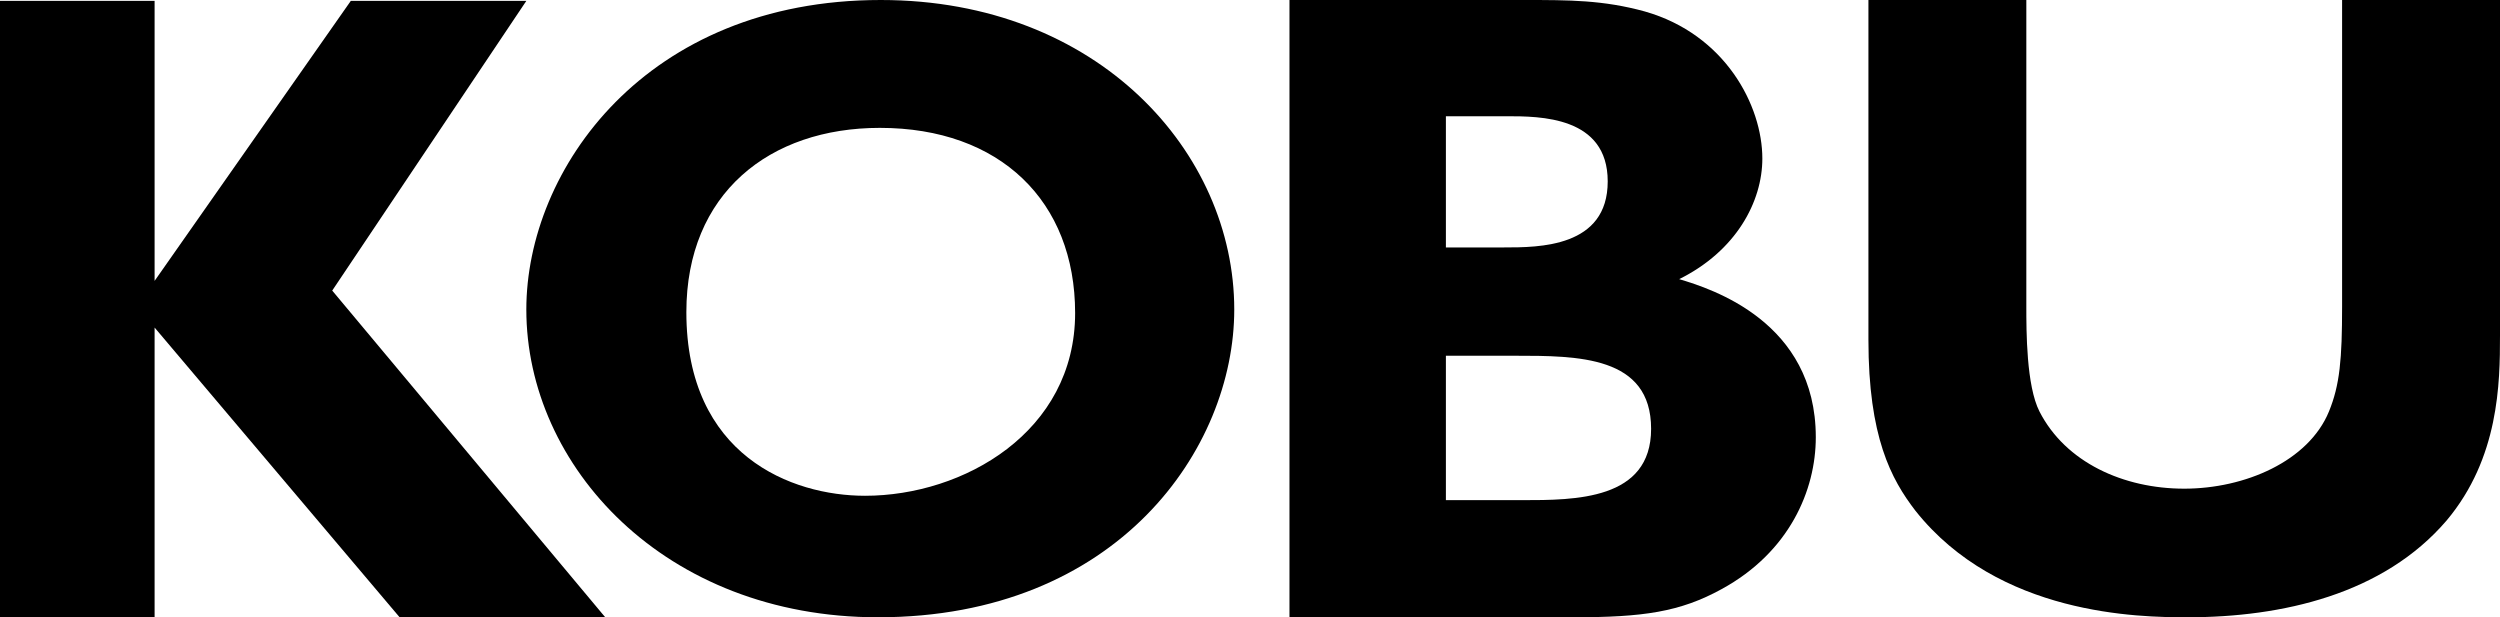
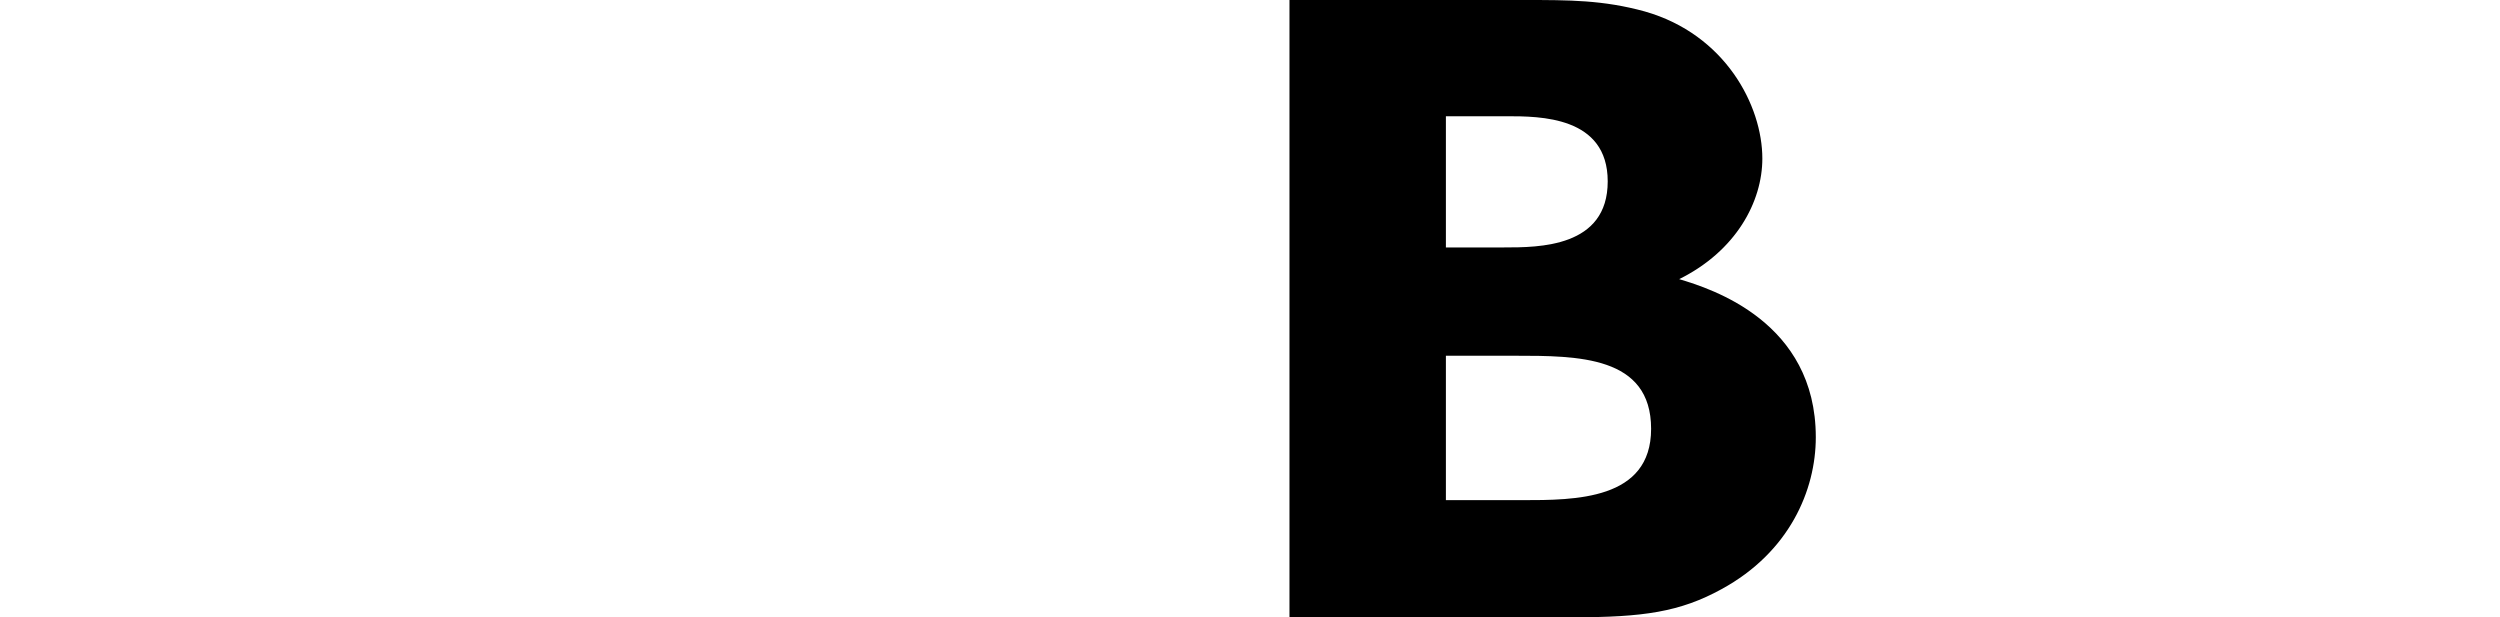
<svg xmlns="http://www.w3.org/2000/svg" fill="none" height="100%" overflow="visible" preserveAspectRatio="none" style="display: block;" viewBox="0 0 81 20" width="100%">
  <g id="KOBU">
-     <path d="M17.053 0.029H11.366L5.009 9.101V0.029H0V20H5.009V10.613L12.948 20H19.61L10.764 9.415L17.053 0.029Z" fill="black" />
-     <path d="M39.99 10.029C39.99 4.95 35.596 6.35783e-06 28.536 6.35783e-06C20.919 6.35783e-06 17.053 5.492 17.053 10.029C17.053 15.107 21.535 20 28.448 20C36.211 20 39.99 14.536 39.99 10.029ZM34.834 10.143C34.834 13.995 31.219 16.063 28.026 16.063C25.653 16.063 22.238 14.765 22.238 10.114C22.238 6.263 24.933 4.143 28.507 4.143C32.403 4.143 34.834 6.519 34.834 10.143Z" fill="black" />
-     <path d="M41.779 6.35783e-06V10V20H46.378H50.977C53.233 20 54.434 19.829 55.781 19.087C57.978 17.889 58.832 15.879 58.832 14.167C58.832 10.429 55.459 9.358 54.405 9.044C56.25 8.131 57.1 6.534 57.1 5.136C57.1 3.424 55.899 1.113 53.291 0.371C51.944 6.35783e-06 50.831 6.35783e-06 49.395 6.35783e-06H41.779ZM48.809 3.766C49.893 3.766 52.09 3.766 52.09 5.877C52.09 8.017 49.864 8.017 48.722 8.017H46.847V3.766H48.809ZM49.073 11.526C51.124 11.526 53.496 11.526 53.496 13.894C53.496 16.205 51.036 16.205 49.307 16.205H46.847V11.526H49.073Z" fill="black" />
-     <path d="M81 6.35783e-06H75.884V9.929C75.884 11.64 75.809 12.477 75.458 13.333C74.796 14.946 72.731 15.833 70.768 15.833C68.806 15.833 66.925 14.986 66.079 13.333C65.653 12.5 65.653 10.727 65.653 9.929V0L60.537 6.35783e-06V11.013C60.537 14.151 61.269 15.521 62.06 16.548C64.755 19.943 69.312 20 70.864 20C73.94 20 77.221 19.258 79.272 16.862C80.971 14.836 81 12.411 81 10.87V6.35783e-06Z" fill="black" />
+     <path d="M41.779 6.35783e-06V10V20H46.378H50.977C53.233 20 54.434 19.829 55.781 19.087C57.978 17.889 58.832 15.879 58.832 14.167C58.832 10.429 55.459 9.358 54.405 9.044C56.25 8.131 57.1 6.534 57.1 5.136C57.1 3.424 55.899 1.113 53.291 0.371C51.944 6.35783e-06 50.831 6.35783e-06 49.395 6.35783e-06H41.779M48.809 3.766C49.893 3.766 52.09 3.766 52.09 5.877C52.09 8.017 49.864 8.017 48.722 8.017H46.847V3.766H48.809ZM49.073 11.526C51.124 11.526 53.496 11.526 53.496 13.894C53.496 16.205 51.036 16.205 49.307 16.205H46.847V11.526H49.073Z" fill="black" />
  </g>
</svg>